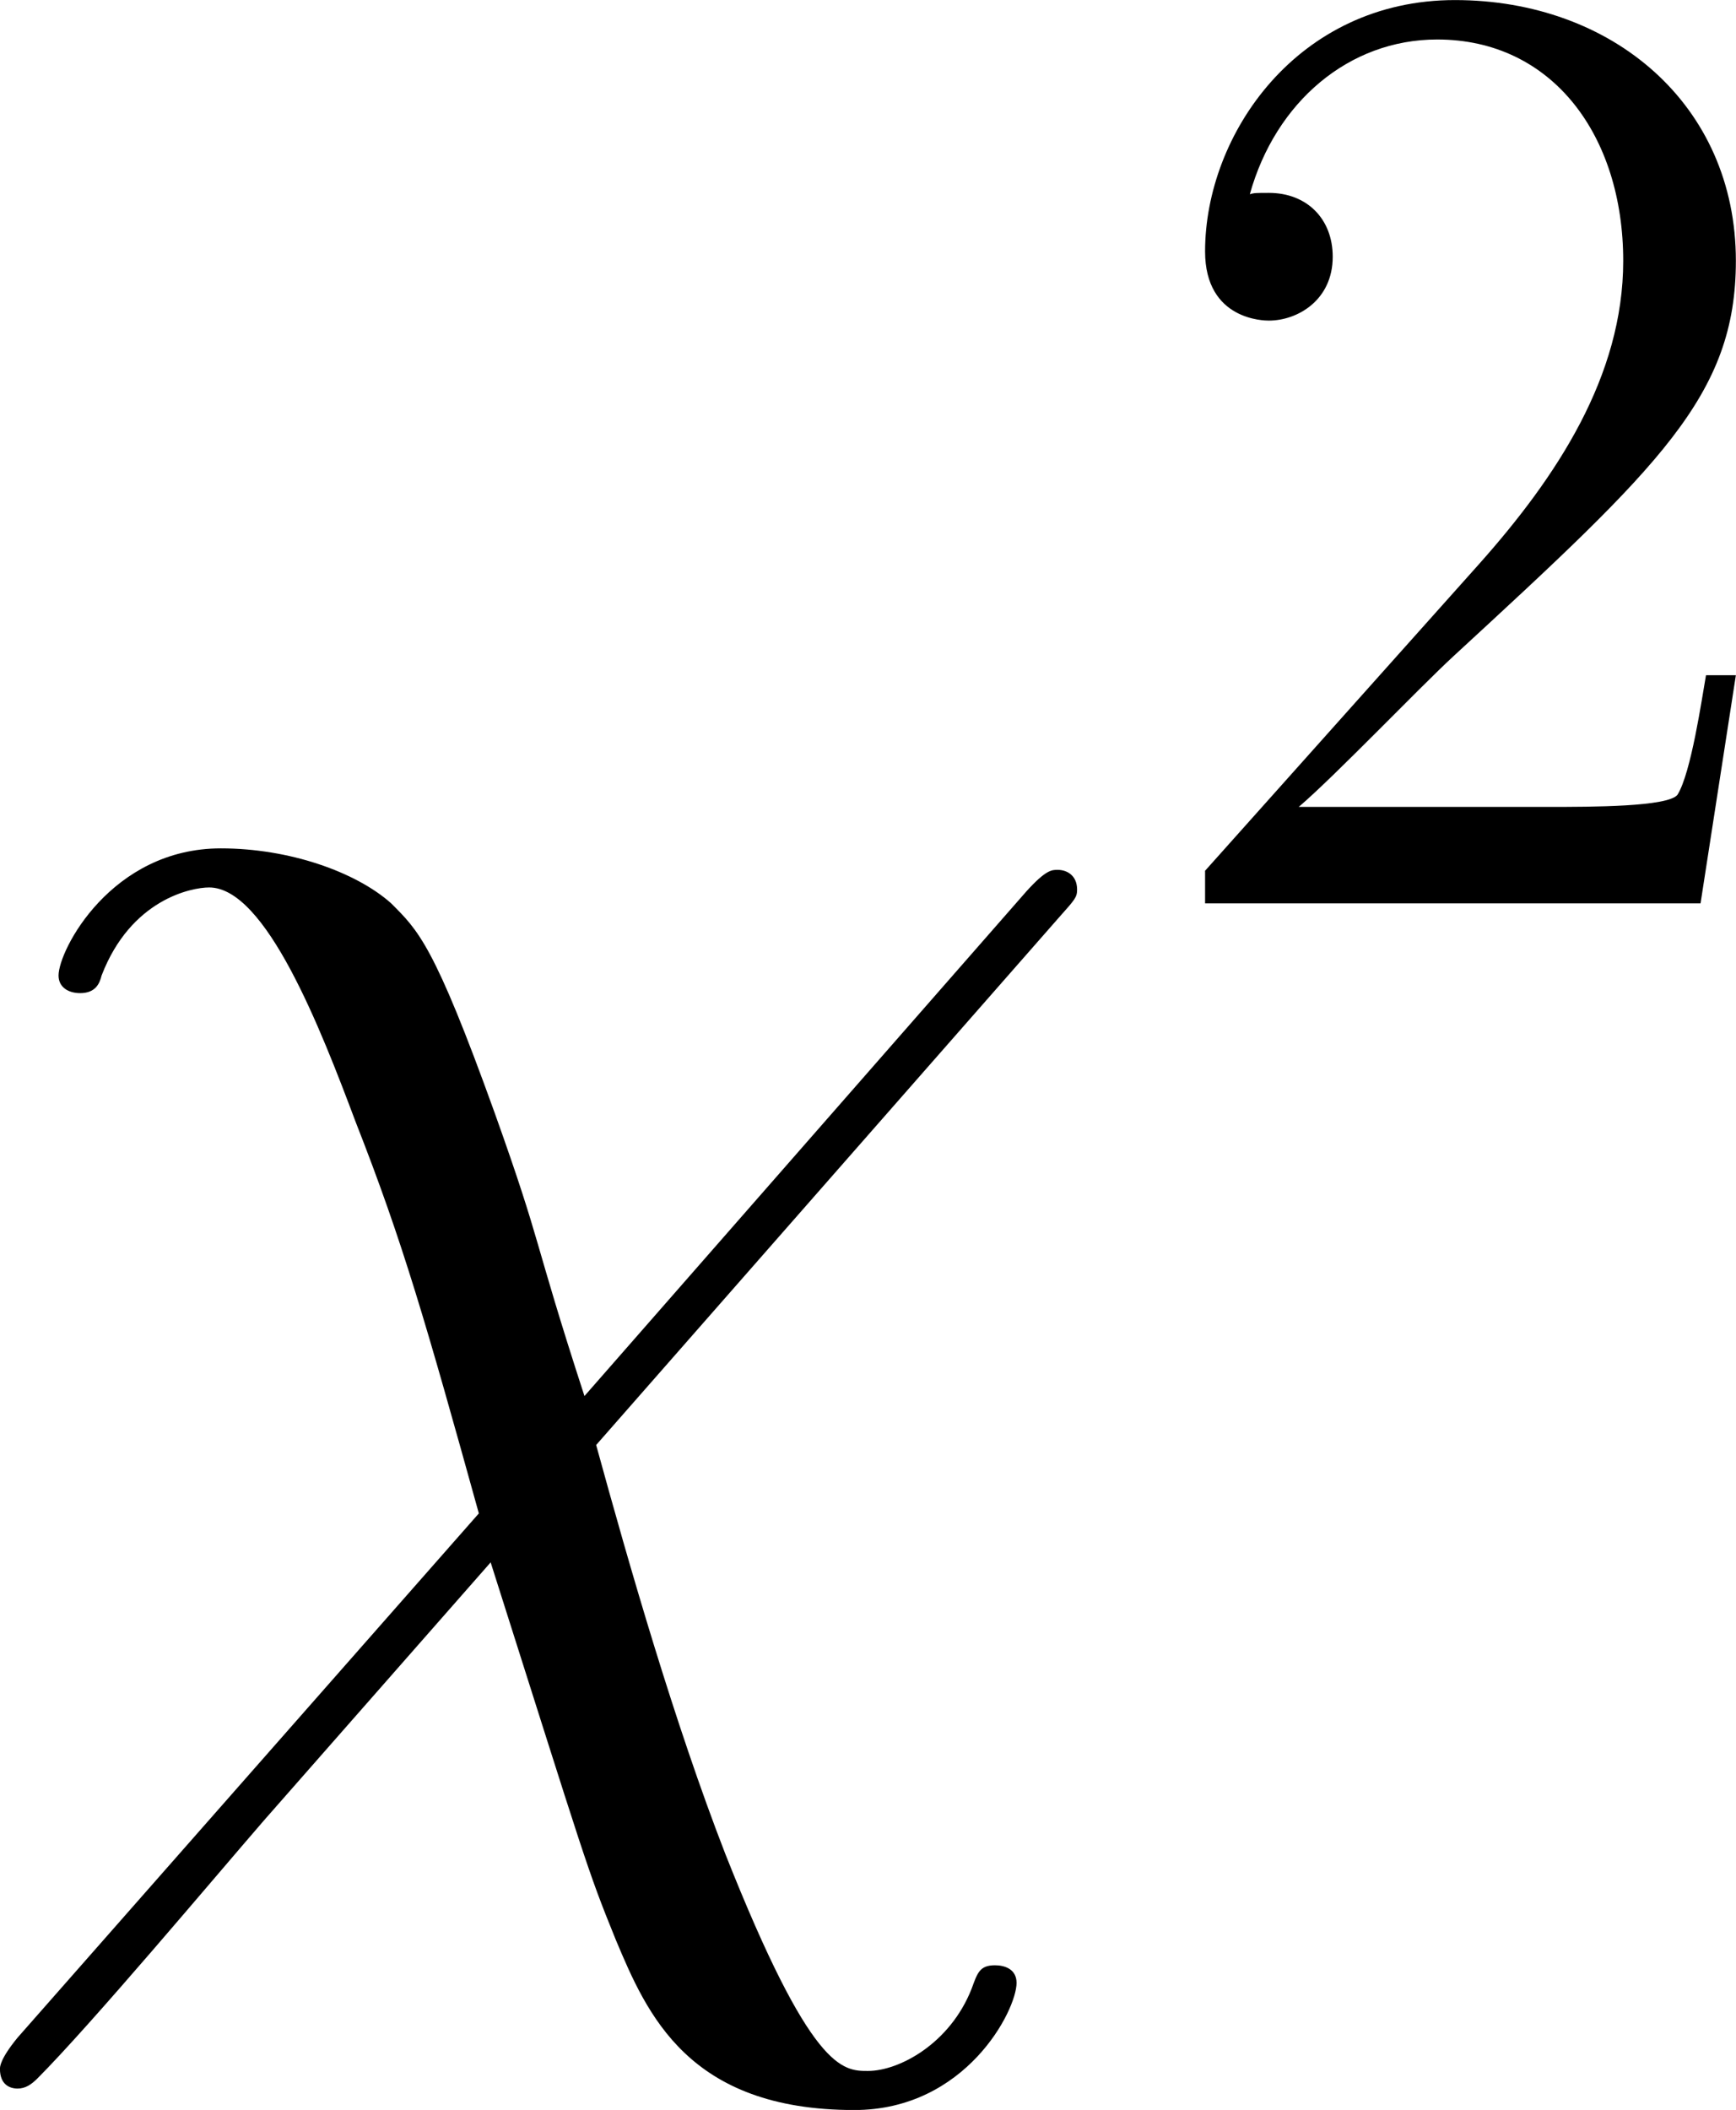
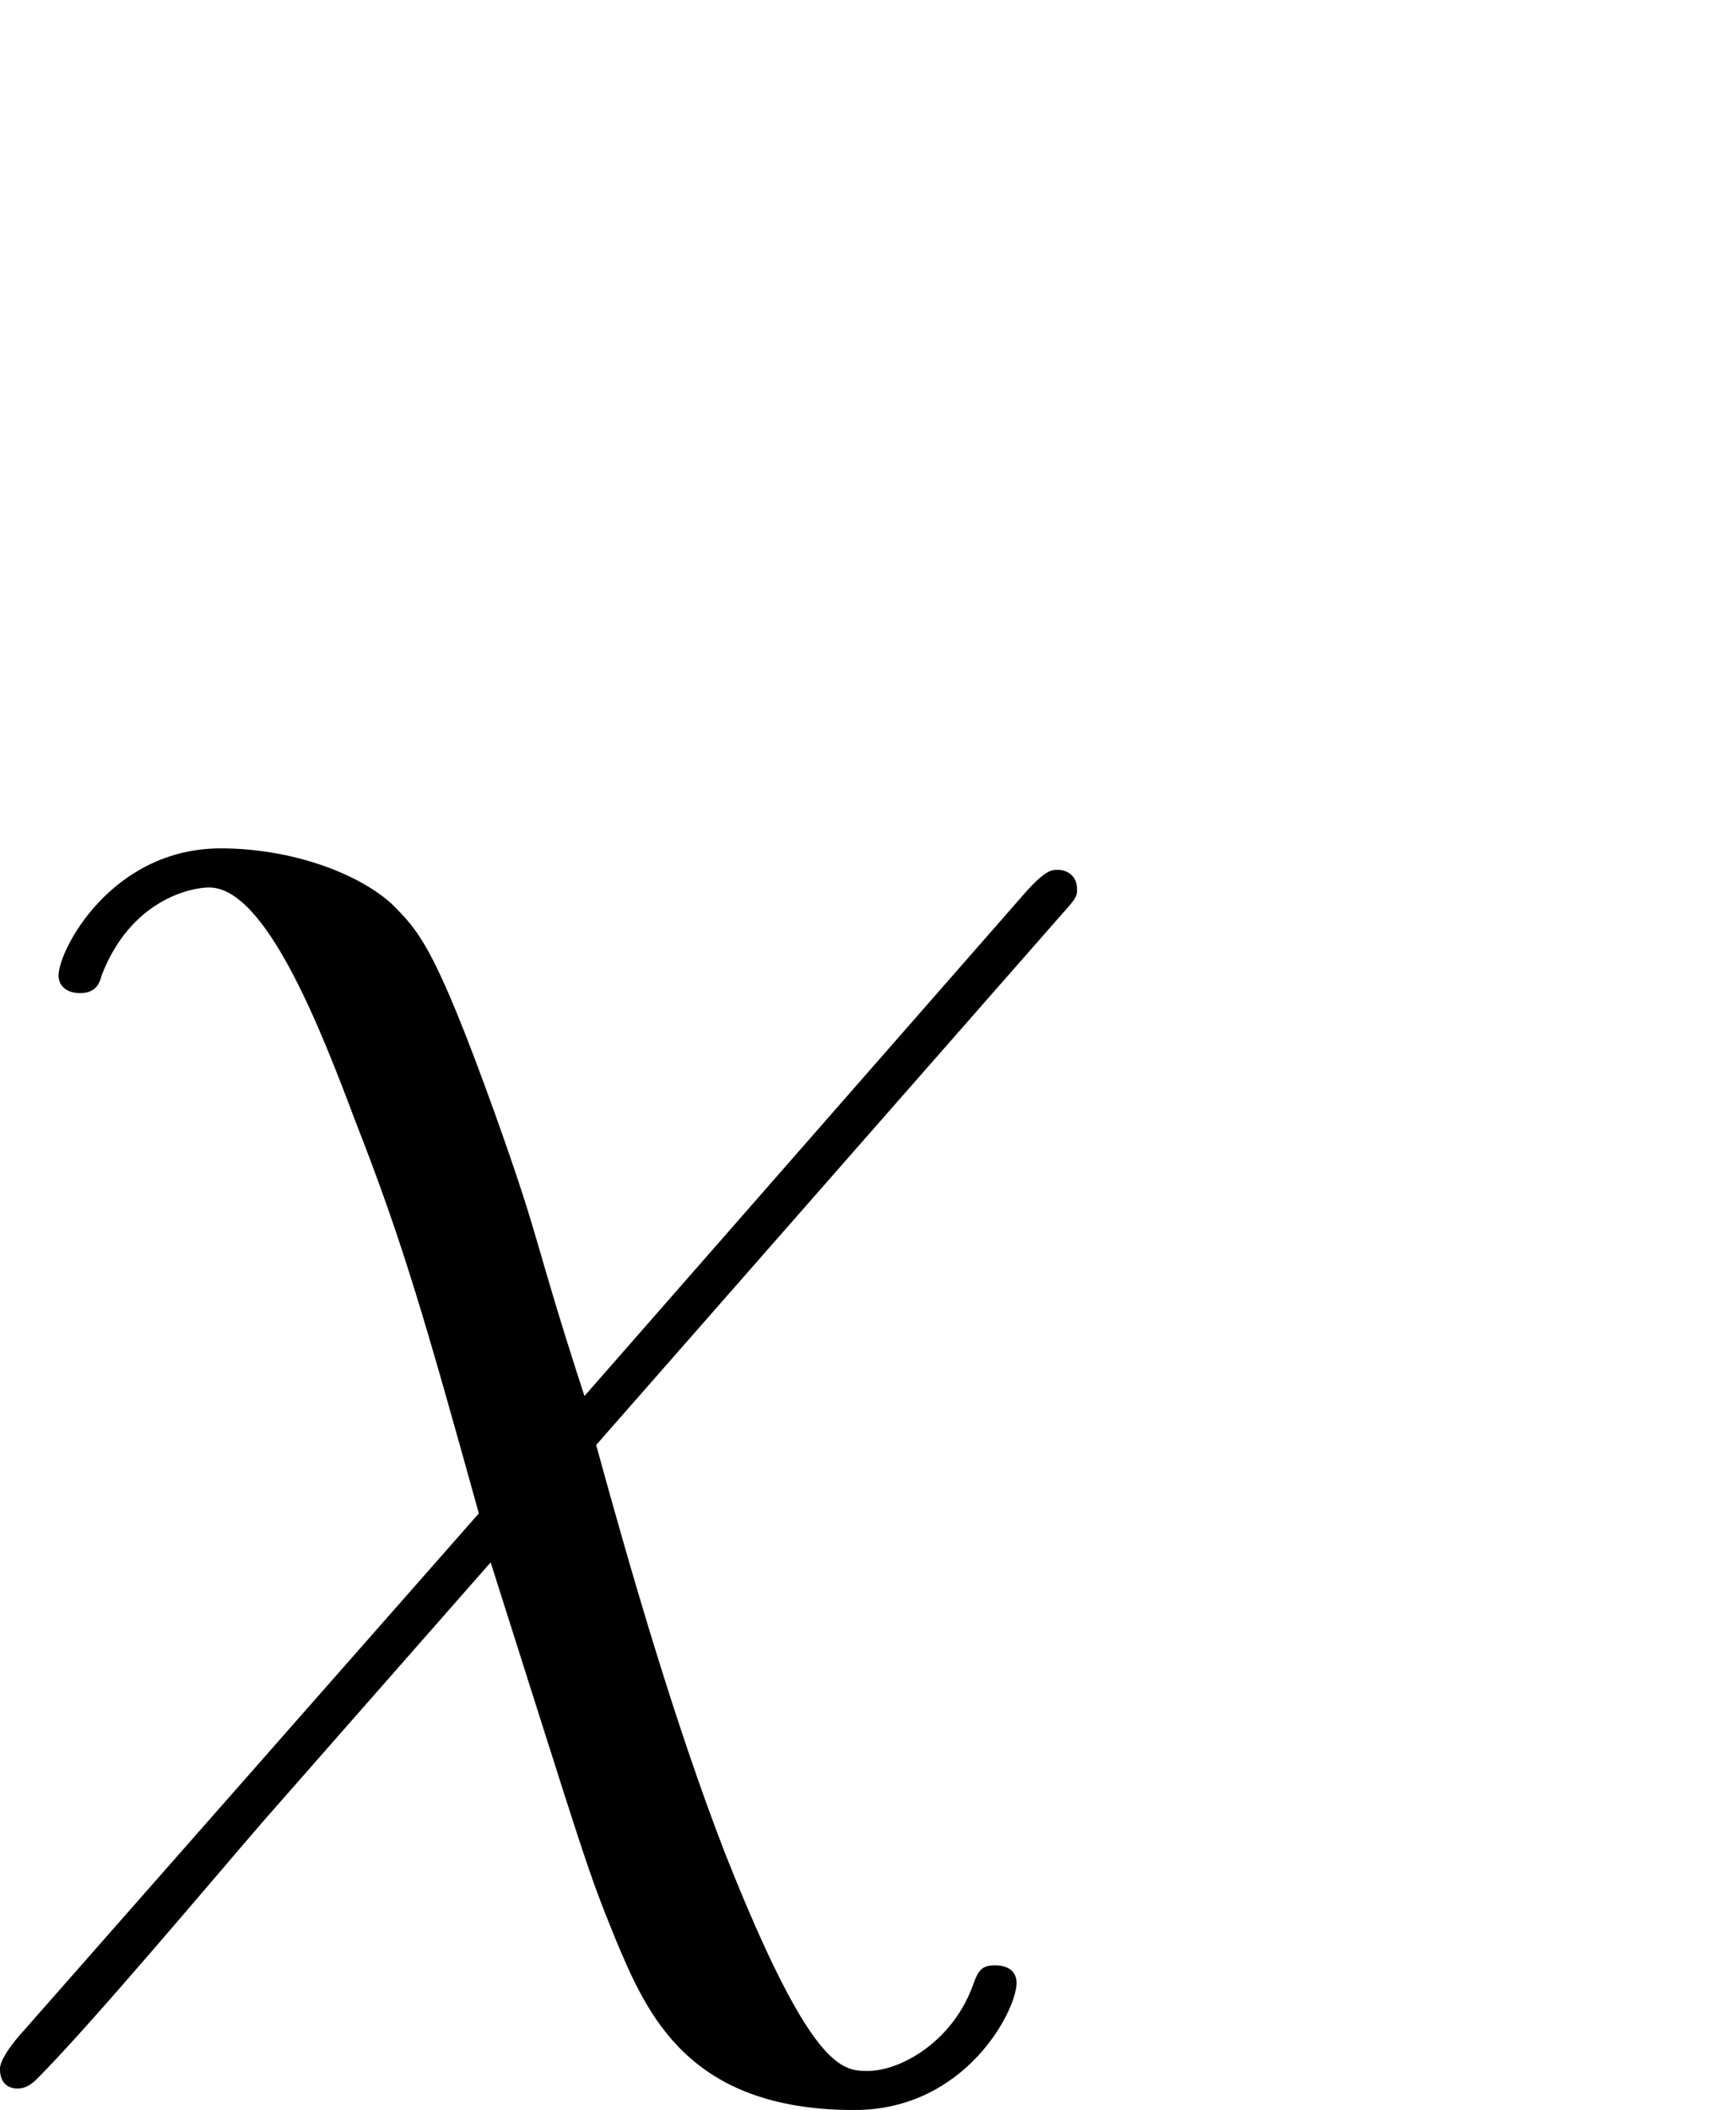
<svg xmlns="http://www.w3.org/2000/svg" xmlns:xlink="http://www.w3.org/1999/xlink" version="1.1" width="17.274pt" height="20.984pt" viewBox="-.954 -.308 17.274 20.984">
  <defs>
-     <path id="g1-50" d="M5.26-2.008H4.997C4.961-1.805 4.866-1.148 4.746-.956C4.663-.849 3.981-.849 3.622-.849H1.411C1.733-1.124 2.463-1.889 2.774-2.176C4.591-3.85 5.26-4.471 5.26-5.655C5.26-7.03 4.172-7.95 2.786-7.95S.586-6.767 .586-5.738C.586-5.129 1.112-5.129 1.148-5.129C1.399-5.129 1.71-5.308 1.71-5.691C1.71-6.025 1.482-6.253 1.148-6.253C1.04-6.253 1.016-6.253 .98-6.241C1.207-7.054 1.853-7.603 2.63-7.603C3.646-7.603 4.268-6.755 4.268-5.655C4.268-4.639 3.682-3.754 3.001-2.989L.586-.287V0H4.949L5.26-2.008Z" />
    <path id="g0-31" d="M5.681-2.772C5.216-4.201 5.32-4.063 4.889-5.268C4.356-6.748 4.218-6.869 3.977-7.11C3.667-7.385 3.082-7.592 2.479-7.592C1.515-7.592 1.05-6.697 1.05-6.473C1.05-6.37 1.136-6.318 1.24-6.318C1.377-6.318 1.412-6.404 1.429-6.473C1.687-7.144 2.221-7.248 2.376-7.248C2.875-7.248 3.357-6.008 3.667-5.182C4.08-4.132 4.287-3.409 4.751-1.739L.689 2.875C.534 3.064 .534 3.133 .534 3.15C.534 3.288 .62 3.323 .689 3.323S.809 3.288 .861 3.237C1.343 2.754 2.41 1.481 2.858 .964L4.855-1.308C5.698 1.343 5.698 1.377 5.957 2.014C6.232 2.668 6.594 3.512 8.057 3.512C9.038 3.512 9.486 2.634 9.486 2.393C9.486 2.272 9.382 2.238 9.296 2.238C9.159 2.238 9.141 2.307 9.09 2.445C8.9 2.927 8.453 3.168 8.177 3.168C7.954 3.168 7.678 3.168 6.921 1.257C6.473 .103 6.077-1.274 5.784-2.341L9.864-6.989C10.002-7.144 10.019-7.162 10.019-7.23C10.019-7.351 9.933-7.403 9.847-7.403C9.796-7.403 9.744-7.403 9.572-7.213L5.681-2.772Z" />
  </defs>
  <g id="page1" transform="matrix(1.13 0 0 1.13 -255.435 -82.36)">
    <use x="224.67" y="87.671" xlink:href="#g0-31" />
    <use x="235.23" y="80.563" xlink:href="#g1-50" />
  </g>
</svg>